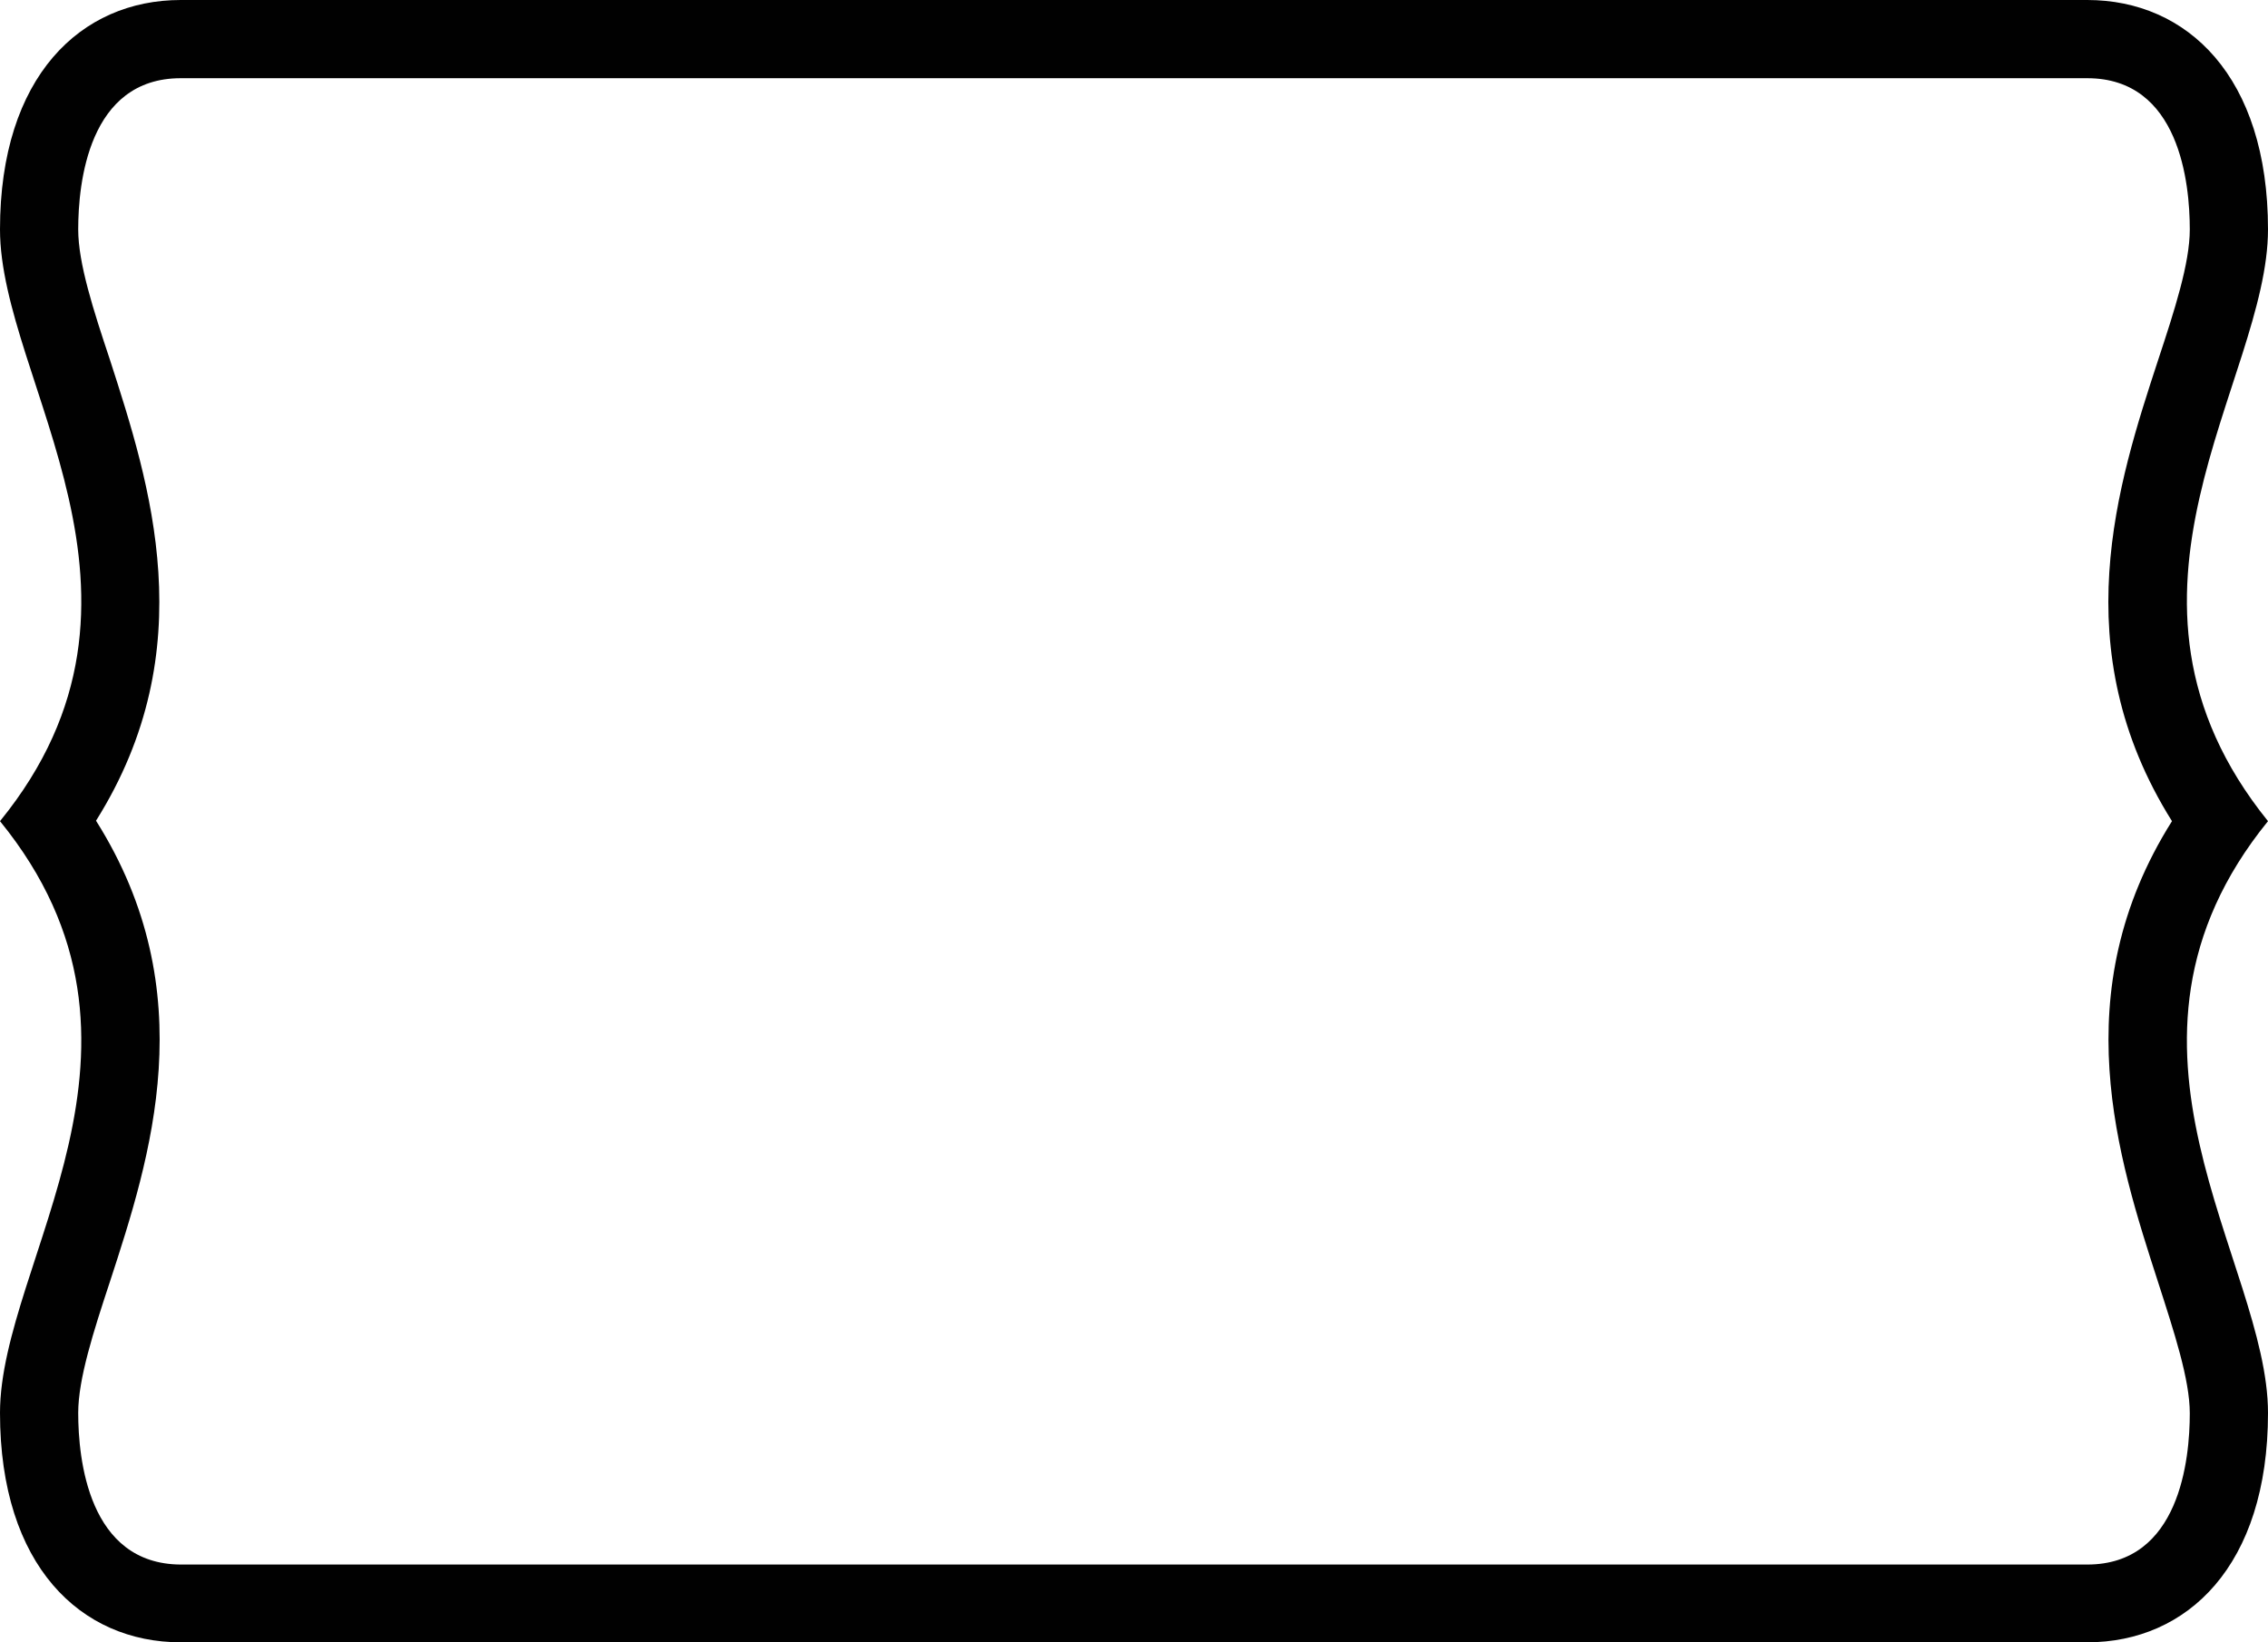
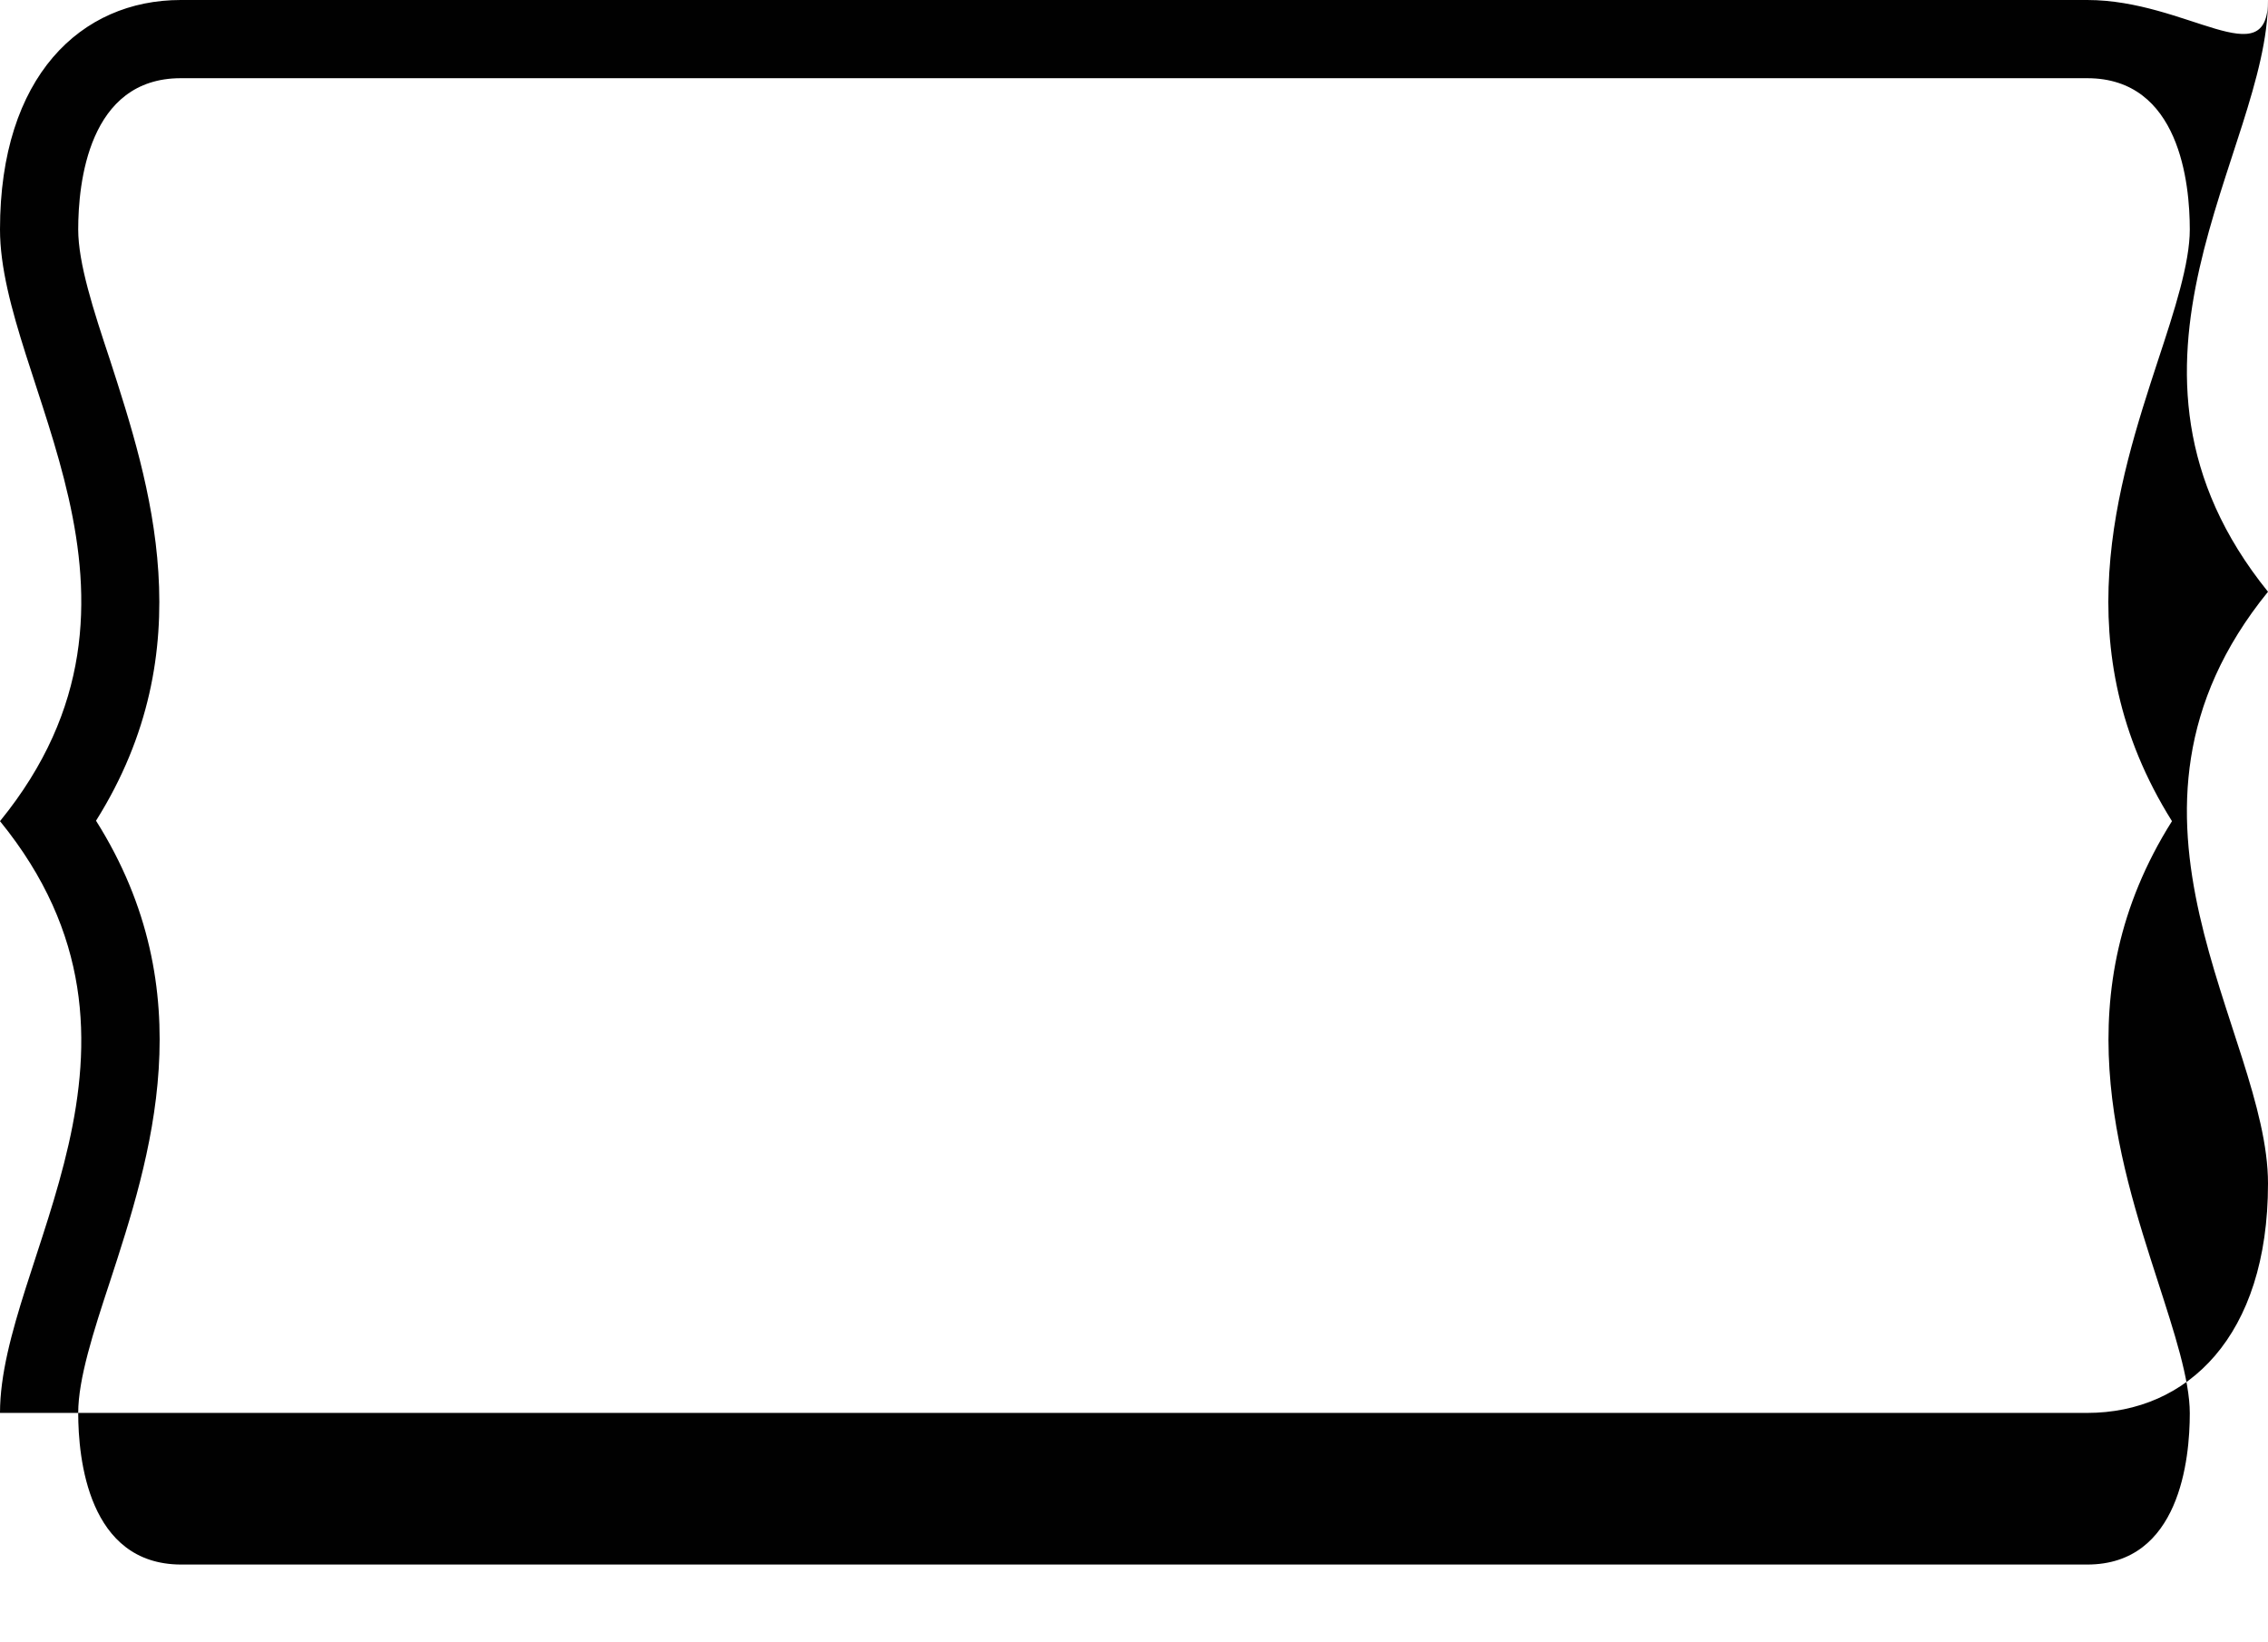
<svg xmlns="http://www.w3.org/2000/svg" version="1.1" id="Layer_1" x="0px" y="0px" viewBox="0 0 522 378" style="enable-background:new 0 0 522 378;" xml:space="preserve">
  <style type="text/css">
	.st0{fill:#010101;}
</style>
  <g id="BLEED_1_">
-     <path class="st0" d="M480.4,18c21.3,0,23.6,24.3,23.6,34.8c0,7.8-3.5,18.6-7.3,30.1c-9.3,28.4-21.7,66.4,3.2,106.1   c-24.9,39.5-12.4,77.6-3.2,106.1c3.7,11.5,7.3,22.4,7.3,30.2c0,10.5-2.3,34.8-23.6,34.8H261H41.6C20.3,360,18,335.7,18,325.2   c0-7.8,3.5-18.7,7.3-30.2c9.3-28.5,21.7-66.6-3.2-106.1c24.8-39.5,12.4-77.6,3.2-106.1C21.5,71.4,18,60.6,18,52.8   C18,42.3,20.3,18,41.6,18H261H480.4 M480.4,0H261H41.6C18.6,0,0,17.6,0,52.8C0,87.7,42.1,137.3,0,189c42.1,51.7,0,101.3,0,136.2   C0,360.4,18.6,378,41.6,378H261h219.4c23,0,41.6-17.6,41.6-52.8c0-34.9-42-84.5,0-136.2c-42-52,0-101.3,0-136.2   C522,17.6,503.4,0,480.4,0L480.4,0z" />
+     <path class="st0" d="M480.4,18c21.3,0,23.6,24.3,23.6,34.8c0,7.8-3.5,18.6-7.3,30.1c-9.3,28.4-21.7,66.4,3.2,106.1   c-24.9,39.5-12.4,77.6-3.2,106.1c3.7,11.5,7.3,22.4,7.3,30.2c0,10.5-2.3,34.8-23.6,34.8H261H41.6C20.3,360,18,335.7,18,325.2   c0-7.8,3.5-18.7,7.3-30.2c9.3-28.5,21.7-66.6-3.2-106.1c24.8-39.5,12.4-77.6,3.2-106.1C21.5,71.4,18,60.6,18,52.8   C18,42.3,20.3,18,41.6,18H261H480.4 M480.4,0H261H41.6C18.6,0,0,17.6,0,52.8C0,87.7,42.1,137.3,0,189c42.1,51.7,0,101.3,0,136.2   H261h219.4c23,0,41.6-17.6,41.6-52.8c0-34.9-42-84.5,0-136.2c-42-52,0-101.3,0-136.2   C522,17.6,503.4,0,480.4,0L480.4,0z" />
  </g>
</svg>